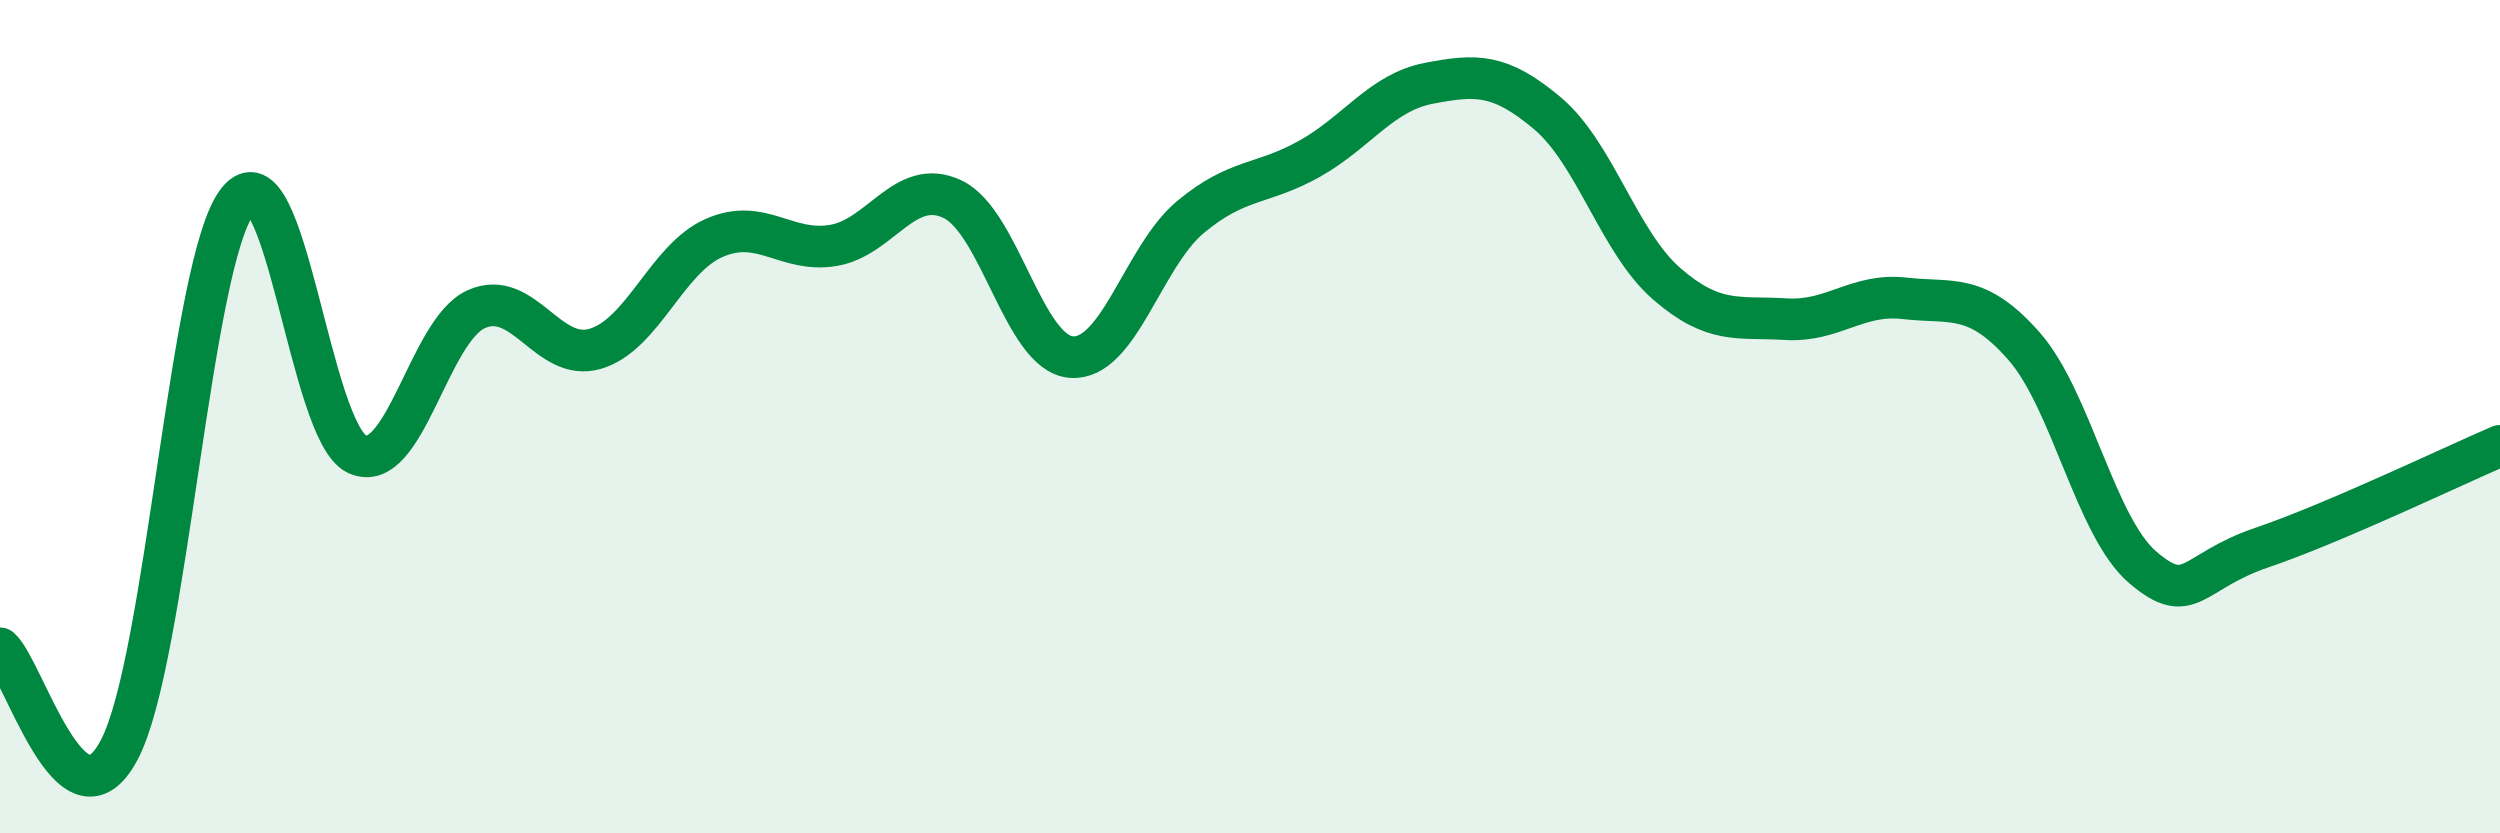
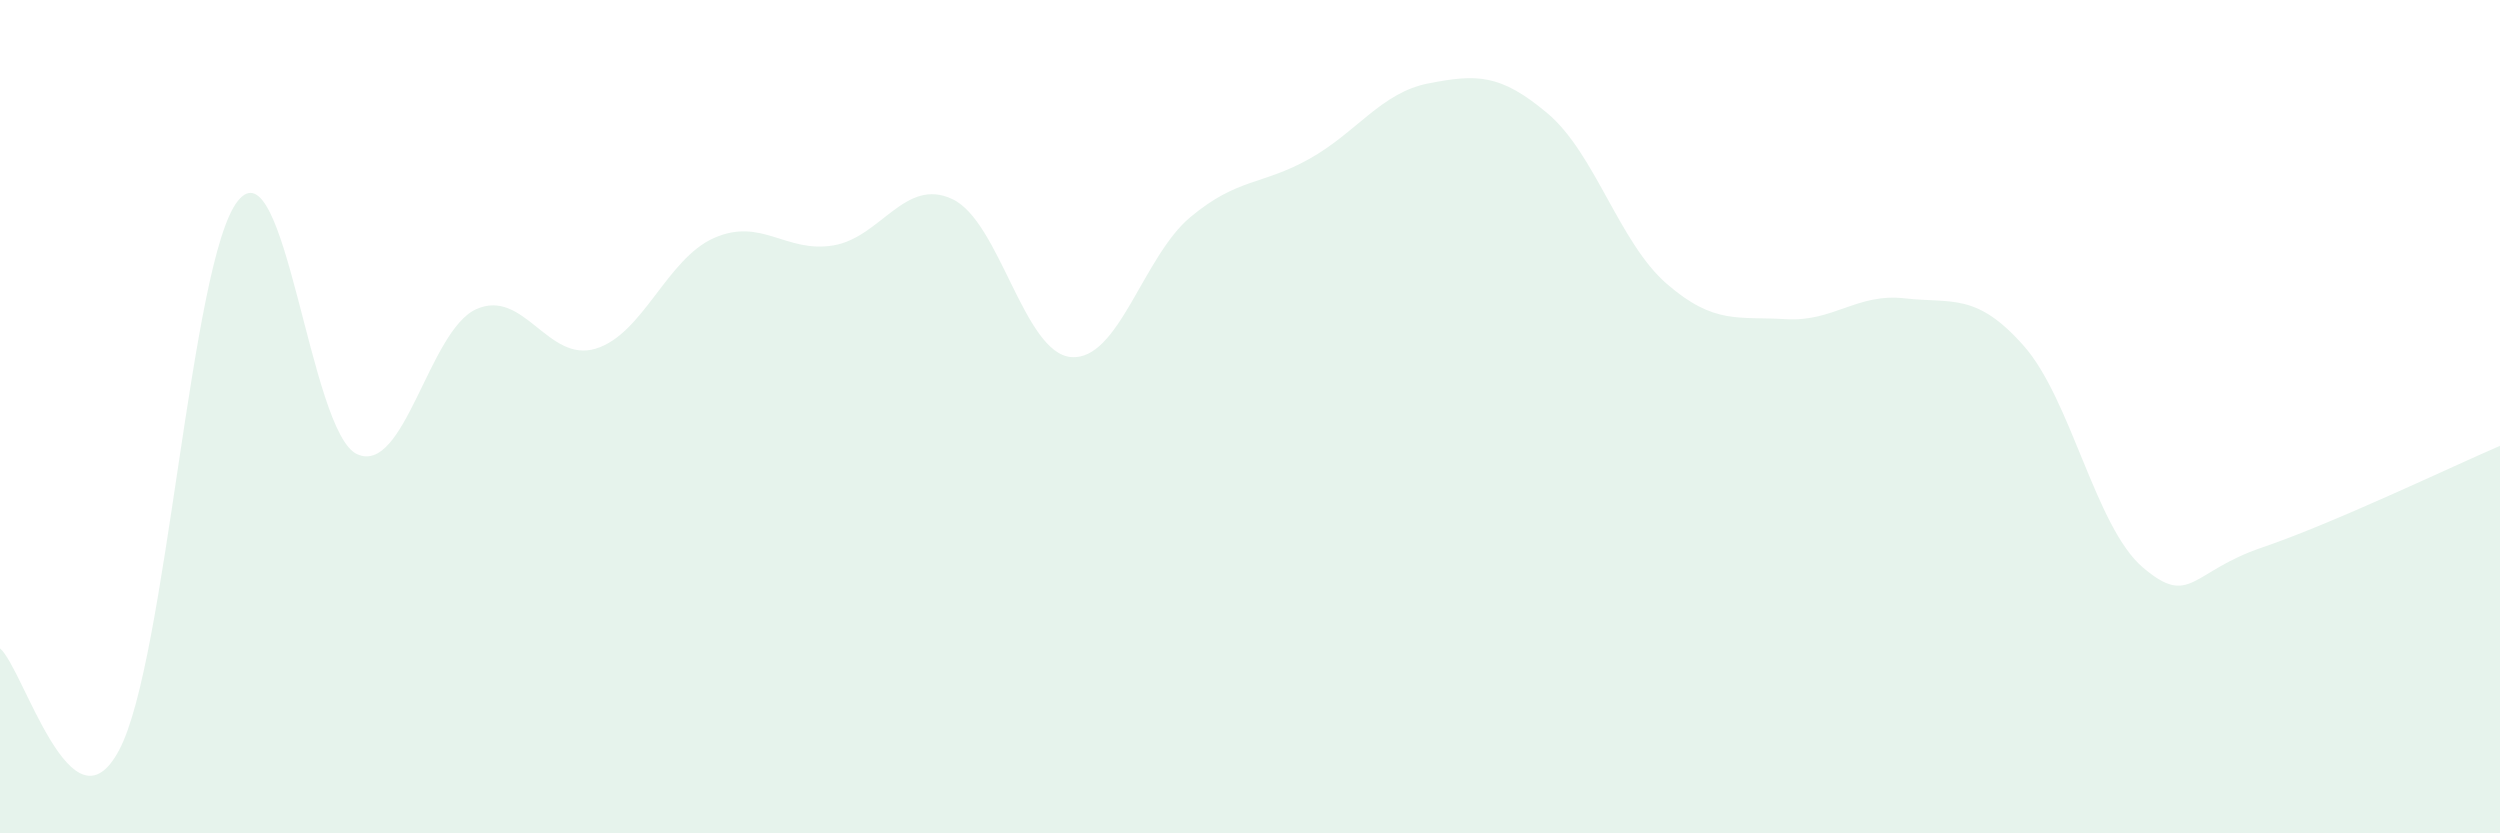
<svg xmlns="http://www.w3.org/2000/svg" width="60" height="20" viewBox="0 0 60 20">
  <path d="M 0,15.56 C 0.57,16.05 1.72,20.15 2.86,18 C 4,15.85 4.57,6.24 5.71,4.82 C 6.85,3.4 7.43,10.38 8.57,10.9 C 9.71,11.42 10.29,7.93 11.43,7.42 C 12.57,6.91 13.15,8.71 14.29,8.37 C 15.43,8.03 16,6.21 17.14,5.71 C 18.28,5.21 18.86,6.08 20,5.89 C 21.14,5.7 21.72,4.24 22.86,4.78 C 24,5.32 24.57,8.48 25.71,8.57 C 26.85,8.66 27.43,6.16 28.57,5.21 C 29.71,4.26 30.29,4.45 31.43,3.81 C 32.57,3.17 33.15,2.22 34.29,2 C 35.43,1.78 36,1.76 37.14,2.72 C 38.28,3.68 38.86,5.82 40,6.81 C 41.14,7.8 41.72,7.59 42.86,7.66 C 44,7.73 44.57,7.03 45.71,7.16 C 46.85,7.29 47.43,7.01 48.57,8.3 C 49.71,9.59 50.29,12.65 51.43,13.62 C 52.57,14.59 52.58,13.72 54.29,13.14 C 56,12.56 58.86,11.19 60,10.7L60 20L0 20Z" fill="#008740" opacity="0.1" stroke-linecap="round" stroke-linejoin="round" />
-   <path d="M 0,15.56 C 0.57,16.05 1.72,20.15 2.86,18 C 4,15.85 4.57,6.24 5.71,4.82 C 6.85,3.4 7.43,10.38 8.57,10.9 C 9.71,11.42 10.29,7.93 11.43,7.42 C 12.57,6.91 13.15,8.71 14.29,8.37 C 15.43,8.03 16,6.21 17.14,5.71 C 18.28,5.21 18.86,6.08 20,5.89 C 21.14,5.7 21.72,4.24 22.86,4.78 C 24,5.32 24.57,8.48 25.71,8.57 C 26.85,8.66 27.43,6.16 28.57,5.21 C 29.71,4.26 30.29,4.45 31.43,3.81 C 32.57,3.17 33.15,2.22 34.29,2 C 35.43,1.78 36,1.76 37.14,2.72 C 38.28,3.68 38.86,5.82 40,6.81 C 41.14,7.8 41.72,7.59 42.86,7.66 C 44,7.73 44.57,7.03 45.71,7.16 C 46.85,7.29 47.43,7.01 48.57,8.3 C 49.71,9.59 50.29,12.65 51.43,13.62 C 52.57,14.59 52.58,13.72 54.29,13.14 C 56,12.56 58.86,11.19 60,10.7" stroke="#008740" stroke-width="1" fill="none" stroke-linecap="round" stroke-linejoin="round" />
</svg>